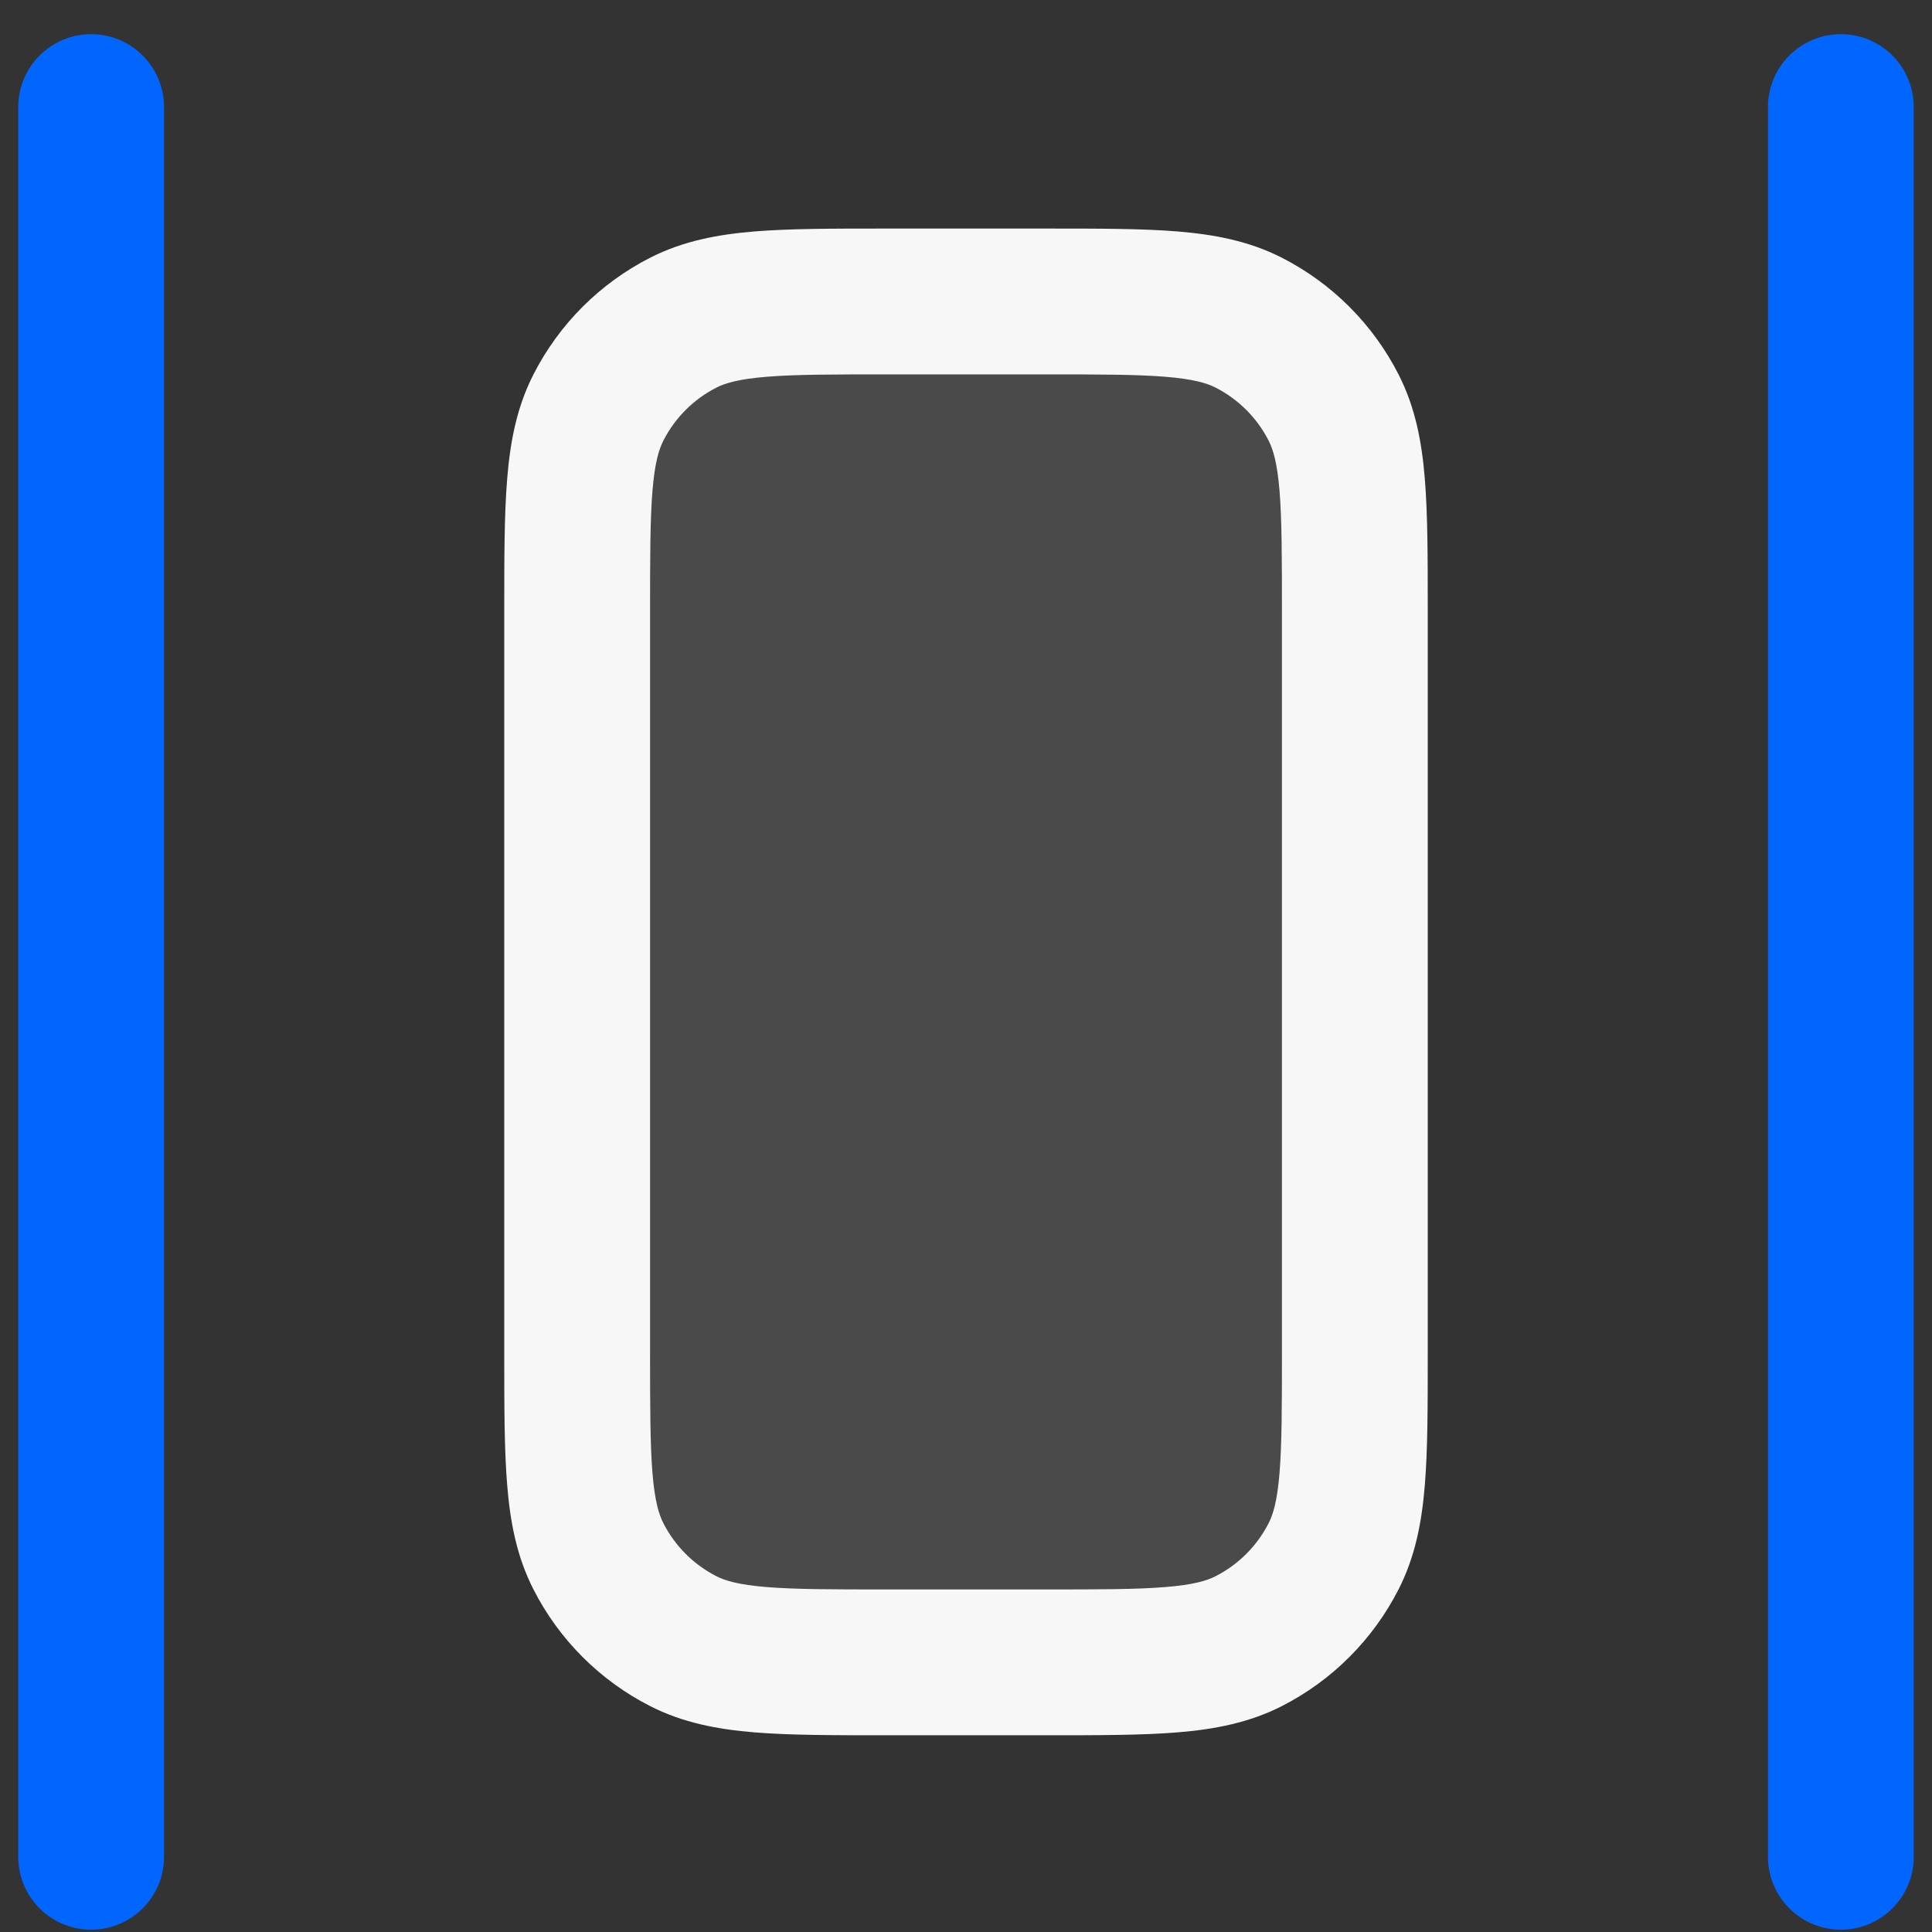
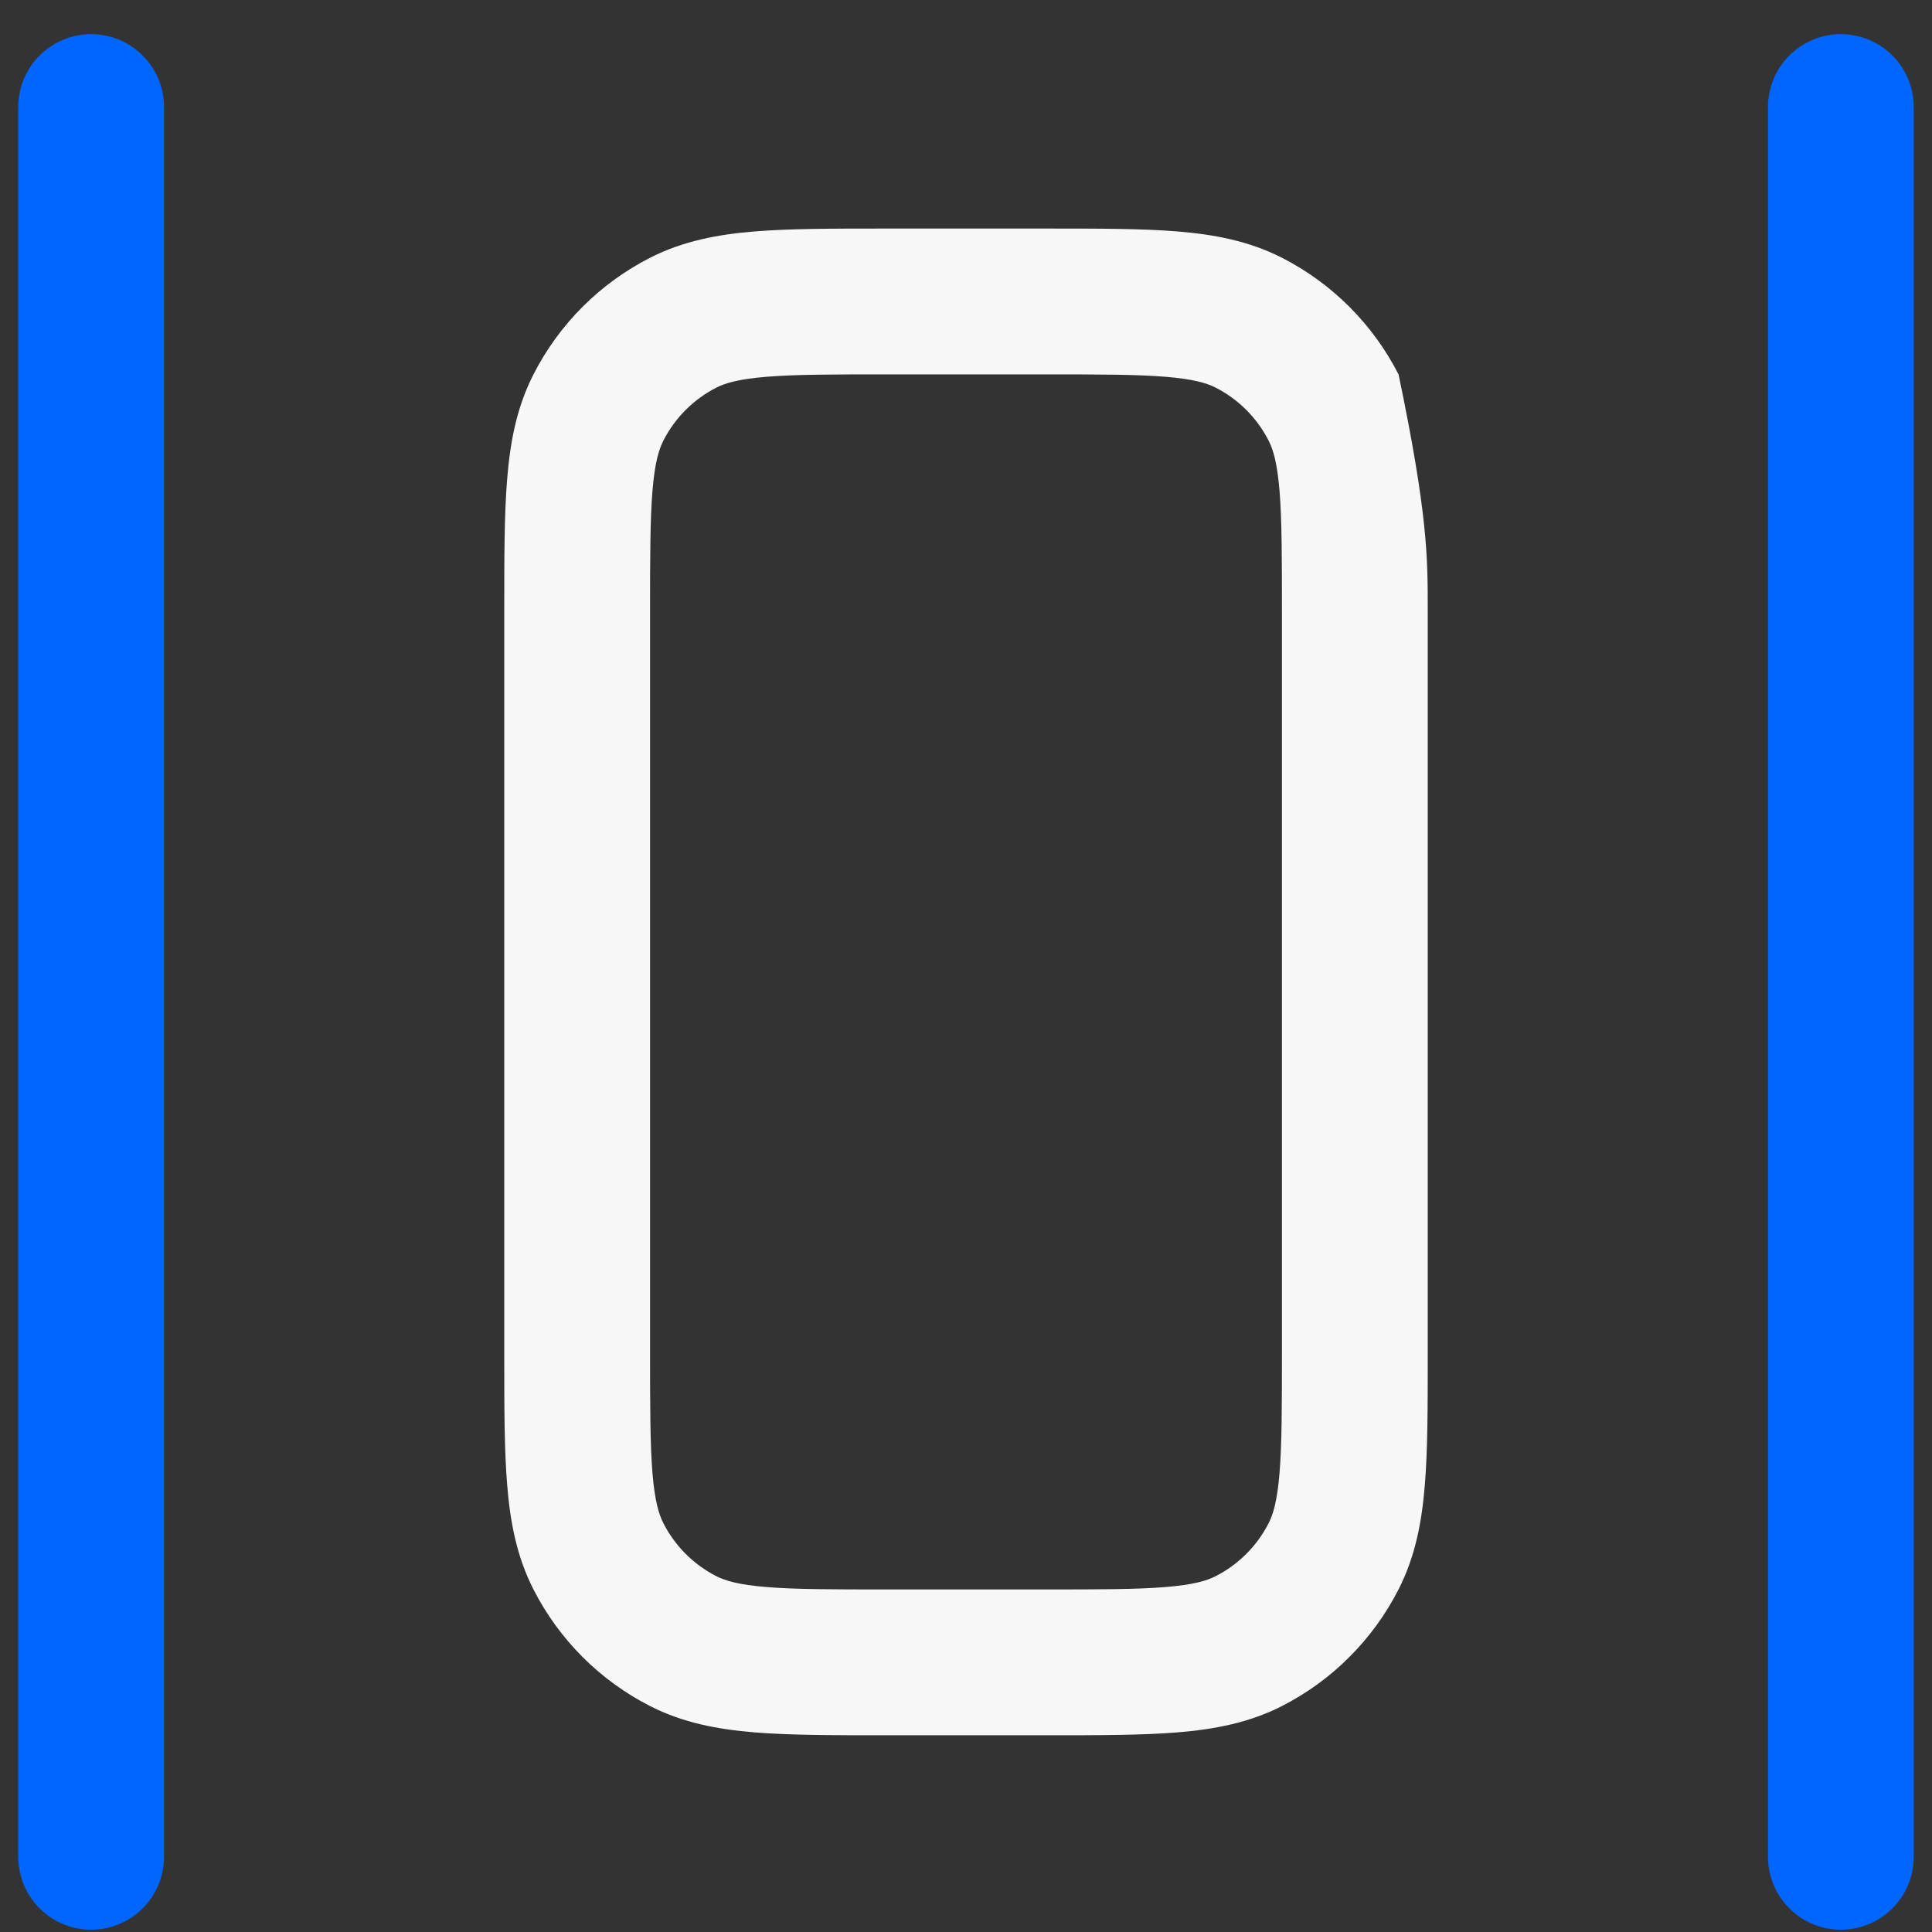
<svg xmlns="http://www.w3.org/2000/svg" width="53" height="53" viewBox="0 0 53 53" fill="none">
  <rect x="0" y="0" width="53" height="53" fill="#333333" stroke="none" />
-   <rect opacity="0.12" x="15.833" y="8.27" width="21.333" height="37.333" rx="5.333" fill="#F7F7F7" />
-   <path fill-rule="evenodd" clip-rule="evenodd" d="M24.285 6.27L24.367 6.27H28.633L28.715 6.27C30.139 6.27 31.328 6.27 32.299 6.349C33.312 6.432 34.263 6.611 35.163 7.069C36.542 7.772 37.664 8.894 38.367 10.274C38.826 11.174 39.005 12.124 39.087 13.138C39.167 14.109 39.167 15.298 39.167 16.722V16.803V37.07V37.151C39.167 38.576 39.167 39.764 39.087 40.736C39.005 41.749 38.826 42.7 38.367 43.599C37.664 44.979 36.542 46.101 35.163 46.804C34.263 47.262 33.312 47.441 32.299 47.524C31.328 47.603 30.139 47.603 28.715 47.603H28.633H24.367H24.285C22.861 47.603 21.672 47.603 20.701 47.524C19.688 47.441 18.737 47.262 17.837 46.804C16.457 46.101 15.336 44.979 14.633 43.599C14.174 42.7 13.995 41.749 13.913 40.736C13.833 39.764 13.833 38.576 13.833 37.151L13.833 37.07V16.803L13.833 16.722C13.833 15.298 13.833 14.109 13.913 13.138C13.995 12.124 14.174 11.174 14.633 10.274C15.336 8.894 16.457 7.772 17.837 7.069C18.737 6.611 19.688 6.432 20.701 6.349C21.672 6.27 22.861 6.27 24.285 6.27ZM21.027 10.336C20.261 10.399 19.895 10.51 19.653 10.633C19.026 10.953 18.516 11.463 18.197 12.09C18.074 12.332 17.962 12.698 17.899 13.463C17.835 14.252 17.833 15.277 17.833 16.803V37.07C17.833 38.596 17.835 39.621 17.899 40.41C17.962 41.176 18.074 41.542 18.197 41.783C18.516 42.41 19.026 42.92 19.653 43.24C19.895 43.363 20.261 43.475 21.027 43.537C21.816 43.602 22.84 43.603 24.367 43.603H28.633C30.16 43.603 31.184 43.602 31.973 43.537C32.739 43.475 33.105 43.363 33.347 43.24C33.974 42.92 34.484 42.41 34.803 41.783C34.926 41.542 35.038 41.176 35.101 40.41C35.165 39.621 35.167 38.596 35.167 37.07V16.803C35.167 15.277 35.165 14.252 35.101 13.463C35.038 12.698 34.926 12.332 34.803 12.09C34.484 11.463 33.974 10.953 33.347 10.633C33.105 10.51 32.739 10.399 31.973 10.336C31.184 10.272 30.16 10.27 28.633 10.27H24.367C22.84 10.27 21.816 10.272 21.027 10.336Z" fill="#F7F7F7" />
+   <path fill-rule="evenodd" clip-rule="evenodd" d="M24.285 6.27L24.367 6.27H28.633L28.715 6.27C30.139 6.27 31.328 6.27 32.299 6.349C33.312 6.432 34.263 6.611 35.163 7.069C36.542 7.772 37.664 8.894 38.367 10.274C39.167 14.109 39.167 15.298 39.167 16.722V16.803V37.07V37.151C39.167 38.576 39.167 39.764 39.087 40.736C39.005 41.749 38.826 42.7 38.367 43.599C37.664 44.979 36.542 46.101 35.163 46.804C34.263 47.262 33.312 47.441 32.299 47.524C31.328 47.603 30.139 47.603 28.715 47.603H28.633H24.367H24.285C22.861 47.603 21.672 47.603 20.701 47.524C19.688 47.441 18.737 47.262 17.837 46.804C16.457 46.101 15.336 44.979 14.633 43.599C14.174 42.7 13.995 41.749 13.913 40.736C13.833 39.764 13.833 38.576 13.833 37.151L13.833 37.07V16.803L13.833 16.722C13.833 15.298 13.833 14.109 13.913 13.138C13.995 12.124 14.174 11.174 14.633 10.274C15.336 8.894 16.457 7.772 17.837 7.069C18.737 6.611 19.688 6.432 20.701 6.349C21.672 6.27 22.861 6.27 24.285 6.27ZM21.027 10.336C20.261 10.399 19.895 10.51 19.653 10.633C19.026 10.953 18.516 11.463 18.197 12.09C18.074 12.332 17.962 12.698 17.899 13.463C17.835 14.252 17.833 15.277 17.833 16.803V37.07C17.833 38.596 17.835 39.621 17.899 40.41C17.962 41.176 18.074 41.542 18.197 41.783C18.516 42.41 19.026 42.92 19.653 43.24C19.895 43.363 20.261 43.475 21.027 43.537C21.816 43.602 22.84 43.603 24.367 43.603H28.633C30.16 43.603 31.184 43.602 31.973 43.537C32.739 43.475 33.105 43.363 33.347 43.24C33.974 42.92 34.484 42.41 34.803 41.783C34.926 41.542 35.038 41.176 35.101 40.41C35.165 39.621 35.167 38.596 35.167 37.07V16.803C35.167 15.277 35.165 14.252 35.101 13.463C35.038 12.698 34.926 12.332 34.803 12.09C34.484 11.463 33.974 10.953 33.347 10.633C33.105 10.51 32.739 10.399 31.973 10.336C31.184 10.272 30.16 10.27 28.633 10.27H24.367C22.84 10.27 21.816 10.272 21.027 10.336Z" fill="#F7F7F7" />
  <path d="M2.5 2.937L2.5 50.937" stroke="#0166FE" stroke-width="4" stroke-linecap="round" stroke-linejoin="round" />
  <path d="M50.5 2.937L50.5 50.937" stroke="#0166FE" stroke-width="4" stroke-linecap="round" stroke-linejoin="round" />
</svg>